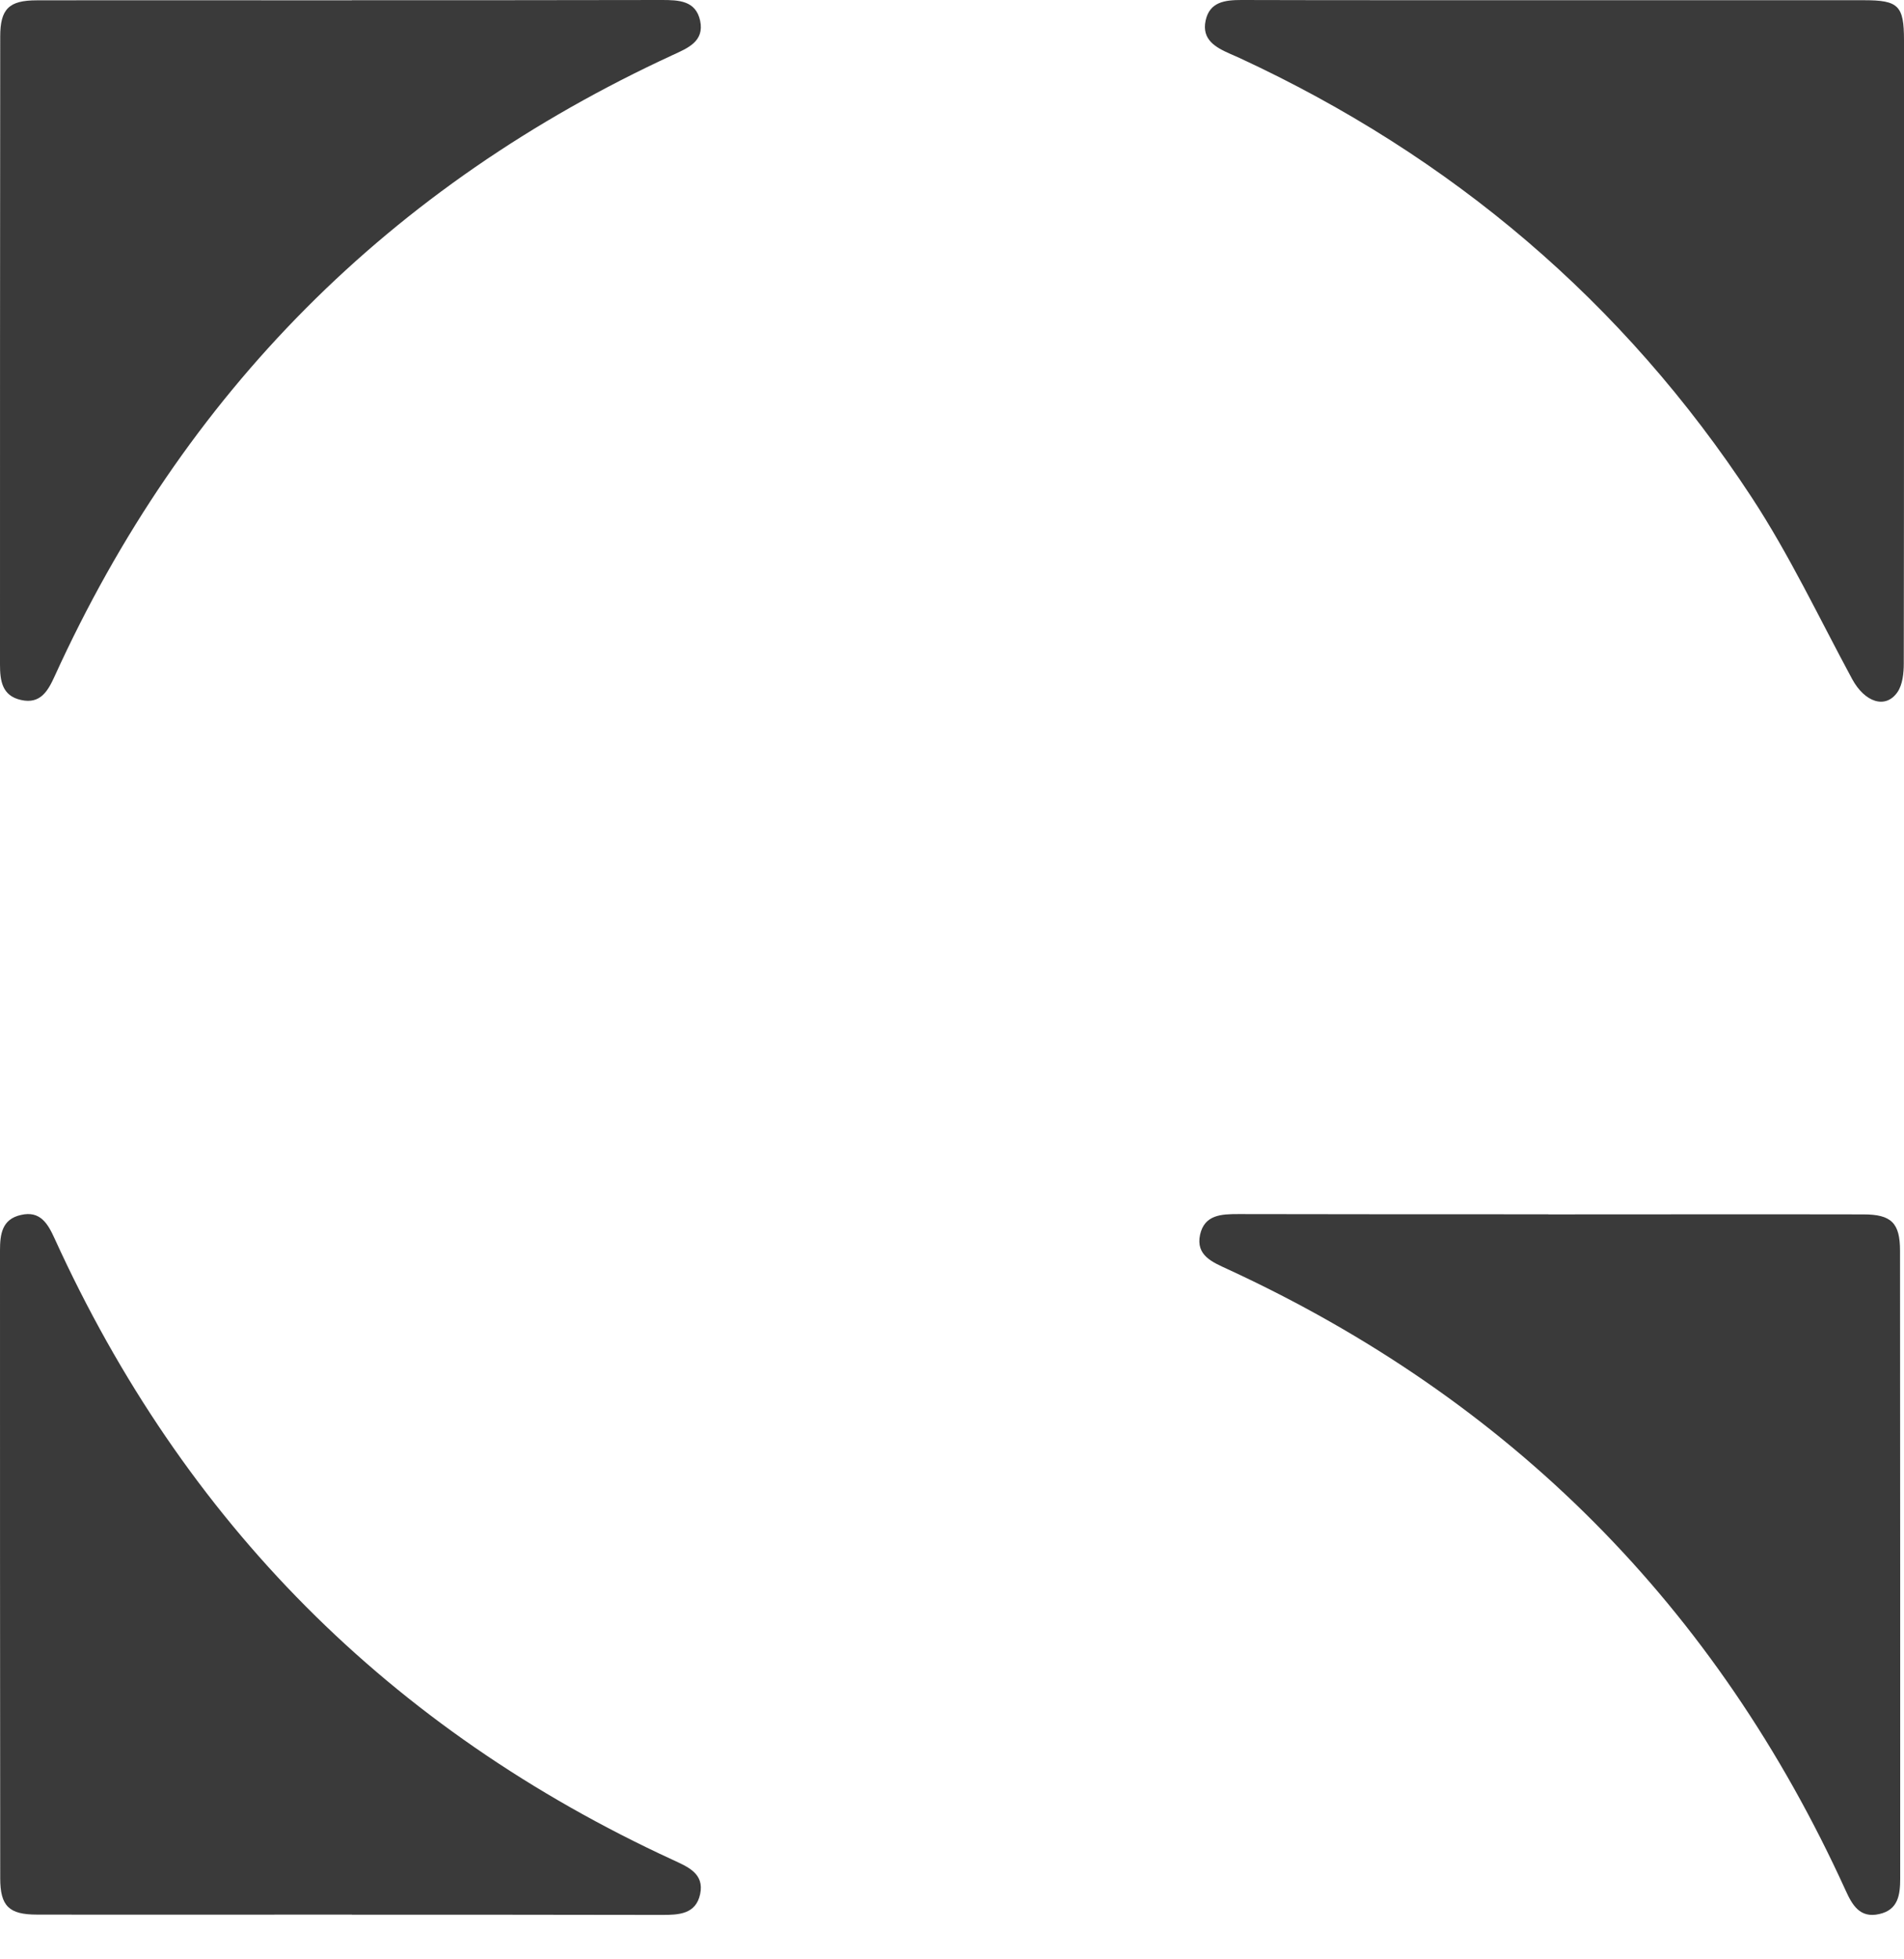
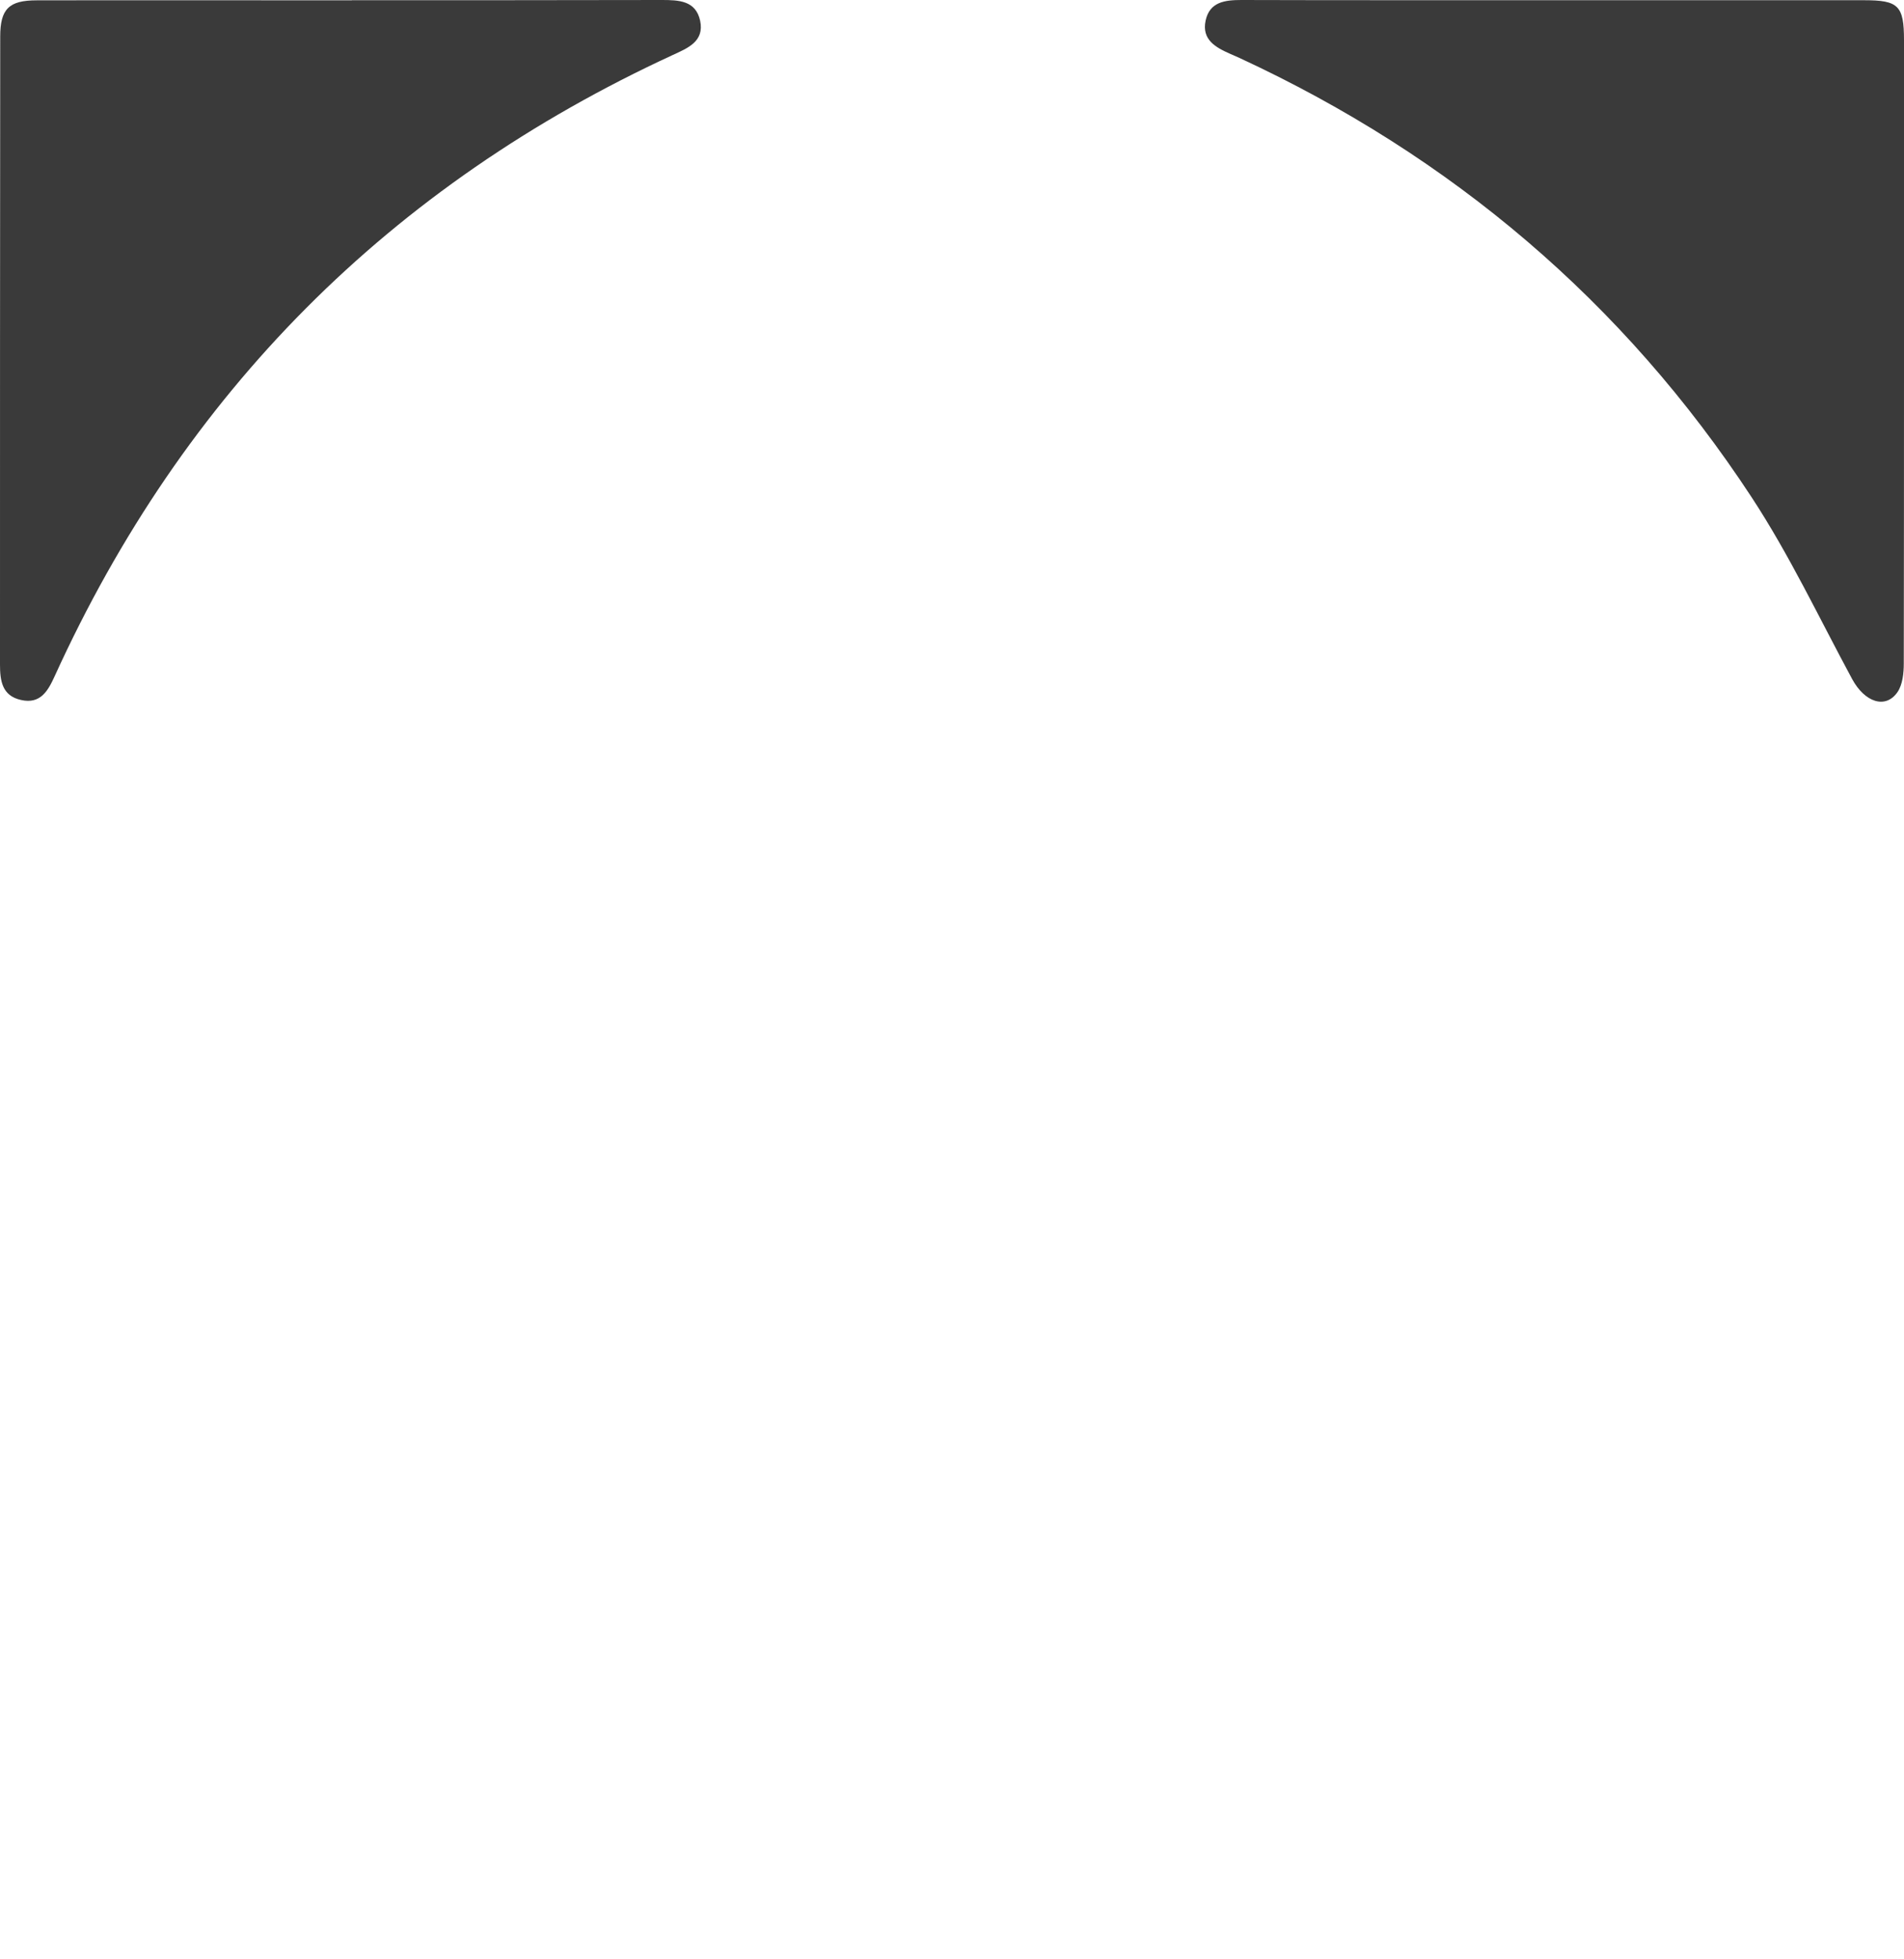
<svg xmlns="http://www.w3.org/2000/svg" width="35" height="36" viewBox="0 0 35 36" fill="none">
  <path d="M28.567 0.004C30.468 0.004 32.369 0.004 34.269 0.004C34.898 0.004 35 0.105 35 0.738C35 4.553 35.002 8.369 34.996 12.187C34.996 12.367 34.975 12.578 34.88 12.717C34.661 13.033 34.279 12.904 34.048 12.479C33.442 11.357 32.895 10.197 32.198 9.135C29.843 5.546 26.682 2.87 22.785 1.065C22.729 1.039 22.671 1.015 22.615 0.99C22.347 0.872 22.087 0.73 22.162 0.378C22.236 0.034 22.517 0 22.821 0C24.736 0.006 26.652 0.002 28.567 0.004Z" fill="#3A3A3A" />
  <path d="M6.468 0.004C8.367 0.004 10.267 0.004 12.166 0C12.479 0 12.79 0.011 12.87 0.38C12.952 0.76 12.642 0.884 12.37 1.009C7.168 3.408 3.378 7.214 1.004 12.426C0.882 12.694 0.742 12.943 0.386 12.861C0.036 12.784 0 12.505 0 12.207C0 8.362 0 4.516 0.004 0.672C0.004 0.161 0.167 0.006 0.676 0.006C2.607 0.002 4.537 0.006 6.468 0.006V0.004Z" fill="#3A3A3A" />
-   <path d="M6.468 35.18C8.367 35.18 10.267 35.18 12.166 35.184C12.479 35.184 12.79 35.172 12.87 34.803C12.952 34.423 12.642 34.3 12.37 34.174C7.168 31.776 3.378 27.97 1.004 22.757C0.882 22.489 0.742 22.24 0.386 22.323C0.036 22.4 0 22.678 0 22.976C0 26.822 0 30.668 0.004 34.511C0.004 35.023 0.167 35.178 0.676 35.178C2.607 35.182 4.537 35.178 6.468 35.178V35.18Z" fill="#3A3A3A" />
-   <path d="M28.463 22.311C26.564 22.311 24.663 22.311 22.765 22.307C22.452 22.307 22.141 22.318 22.06 22.687C21.978 23.067 22.289 23.191 22.56 23.316C27.762 25.715 31.552 29.521 33.927 34.734C34.048 35.001 34.189 35.25 34.545 35.168C34.895 35.091 34.93 34.812 34.93 34.514C34.93 30.669 34.93 26.823 34.927 22.979C34.927 22.468 34.764 22.313 34.254 22.313C32.324 22.309 30.393 22.313 28.463 22.313V22.311Z" fill="#3A3A3A" />
</svg>